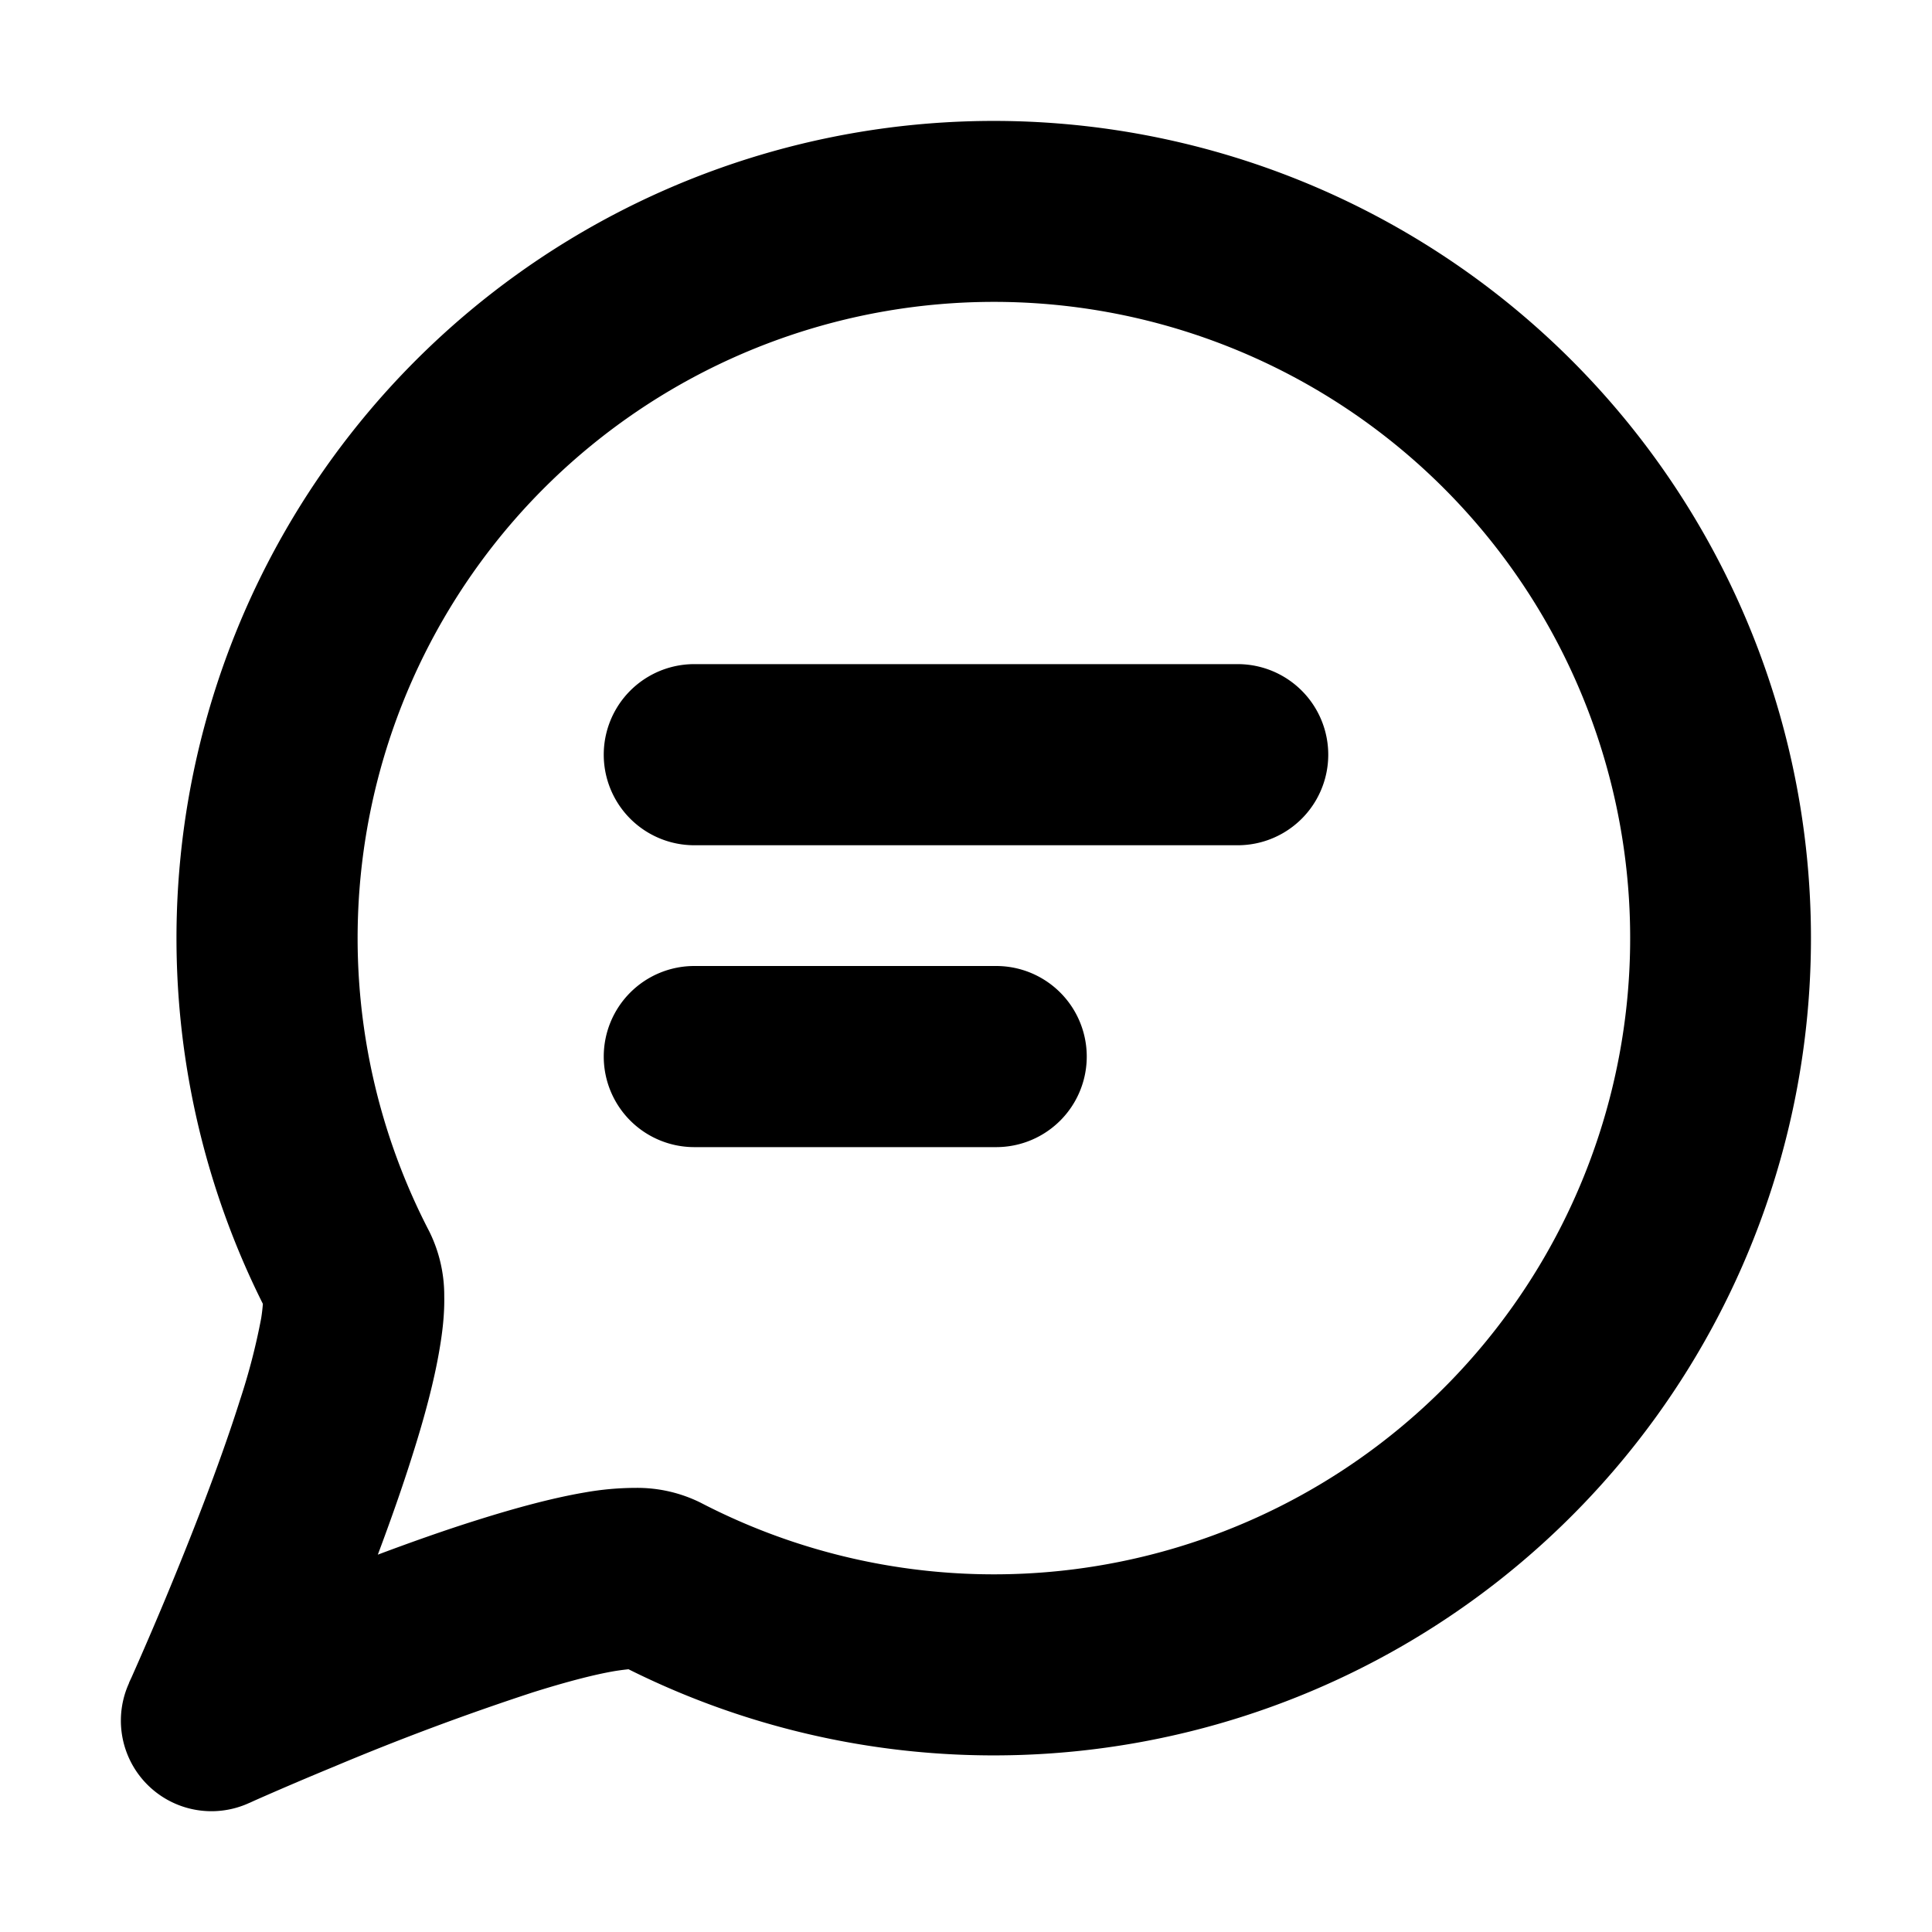
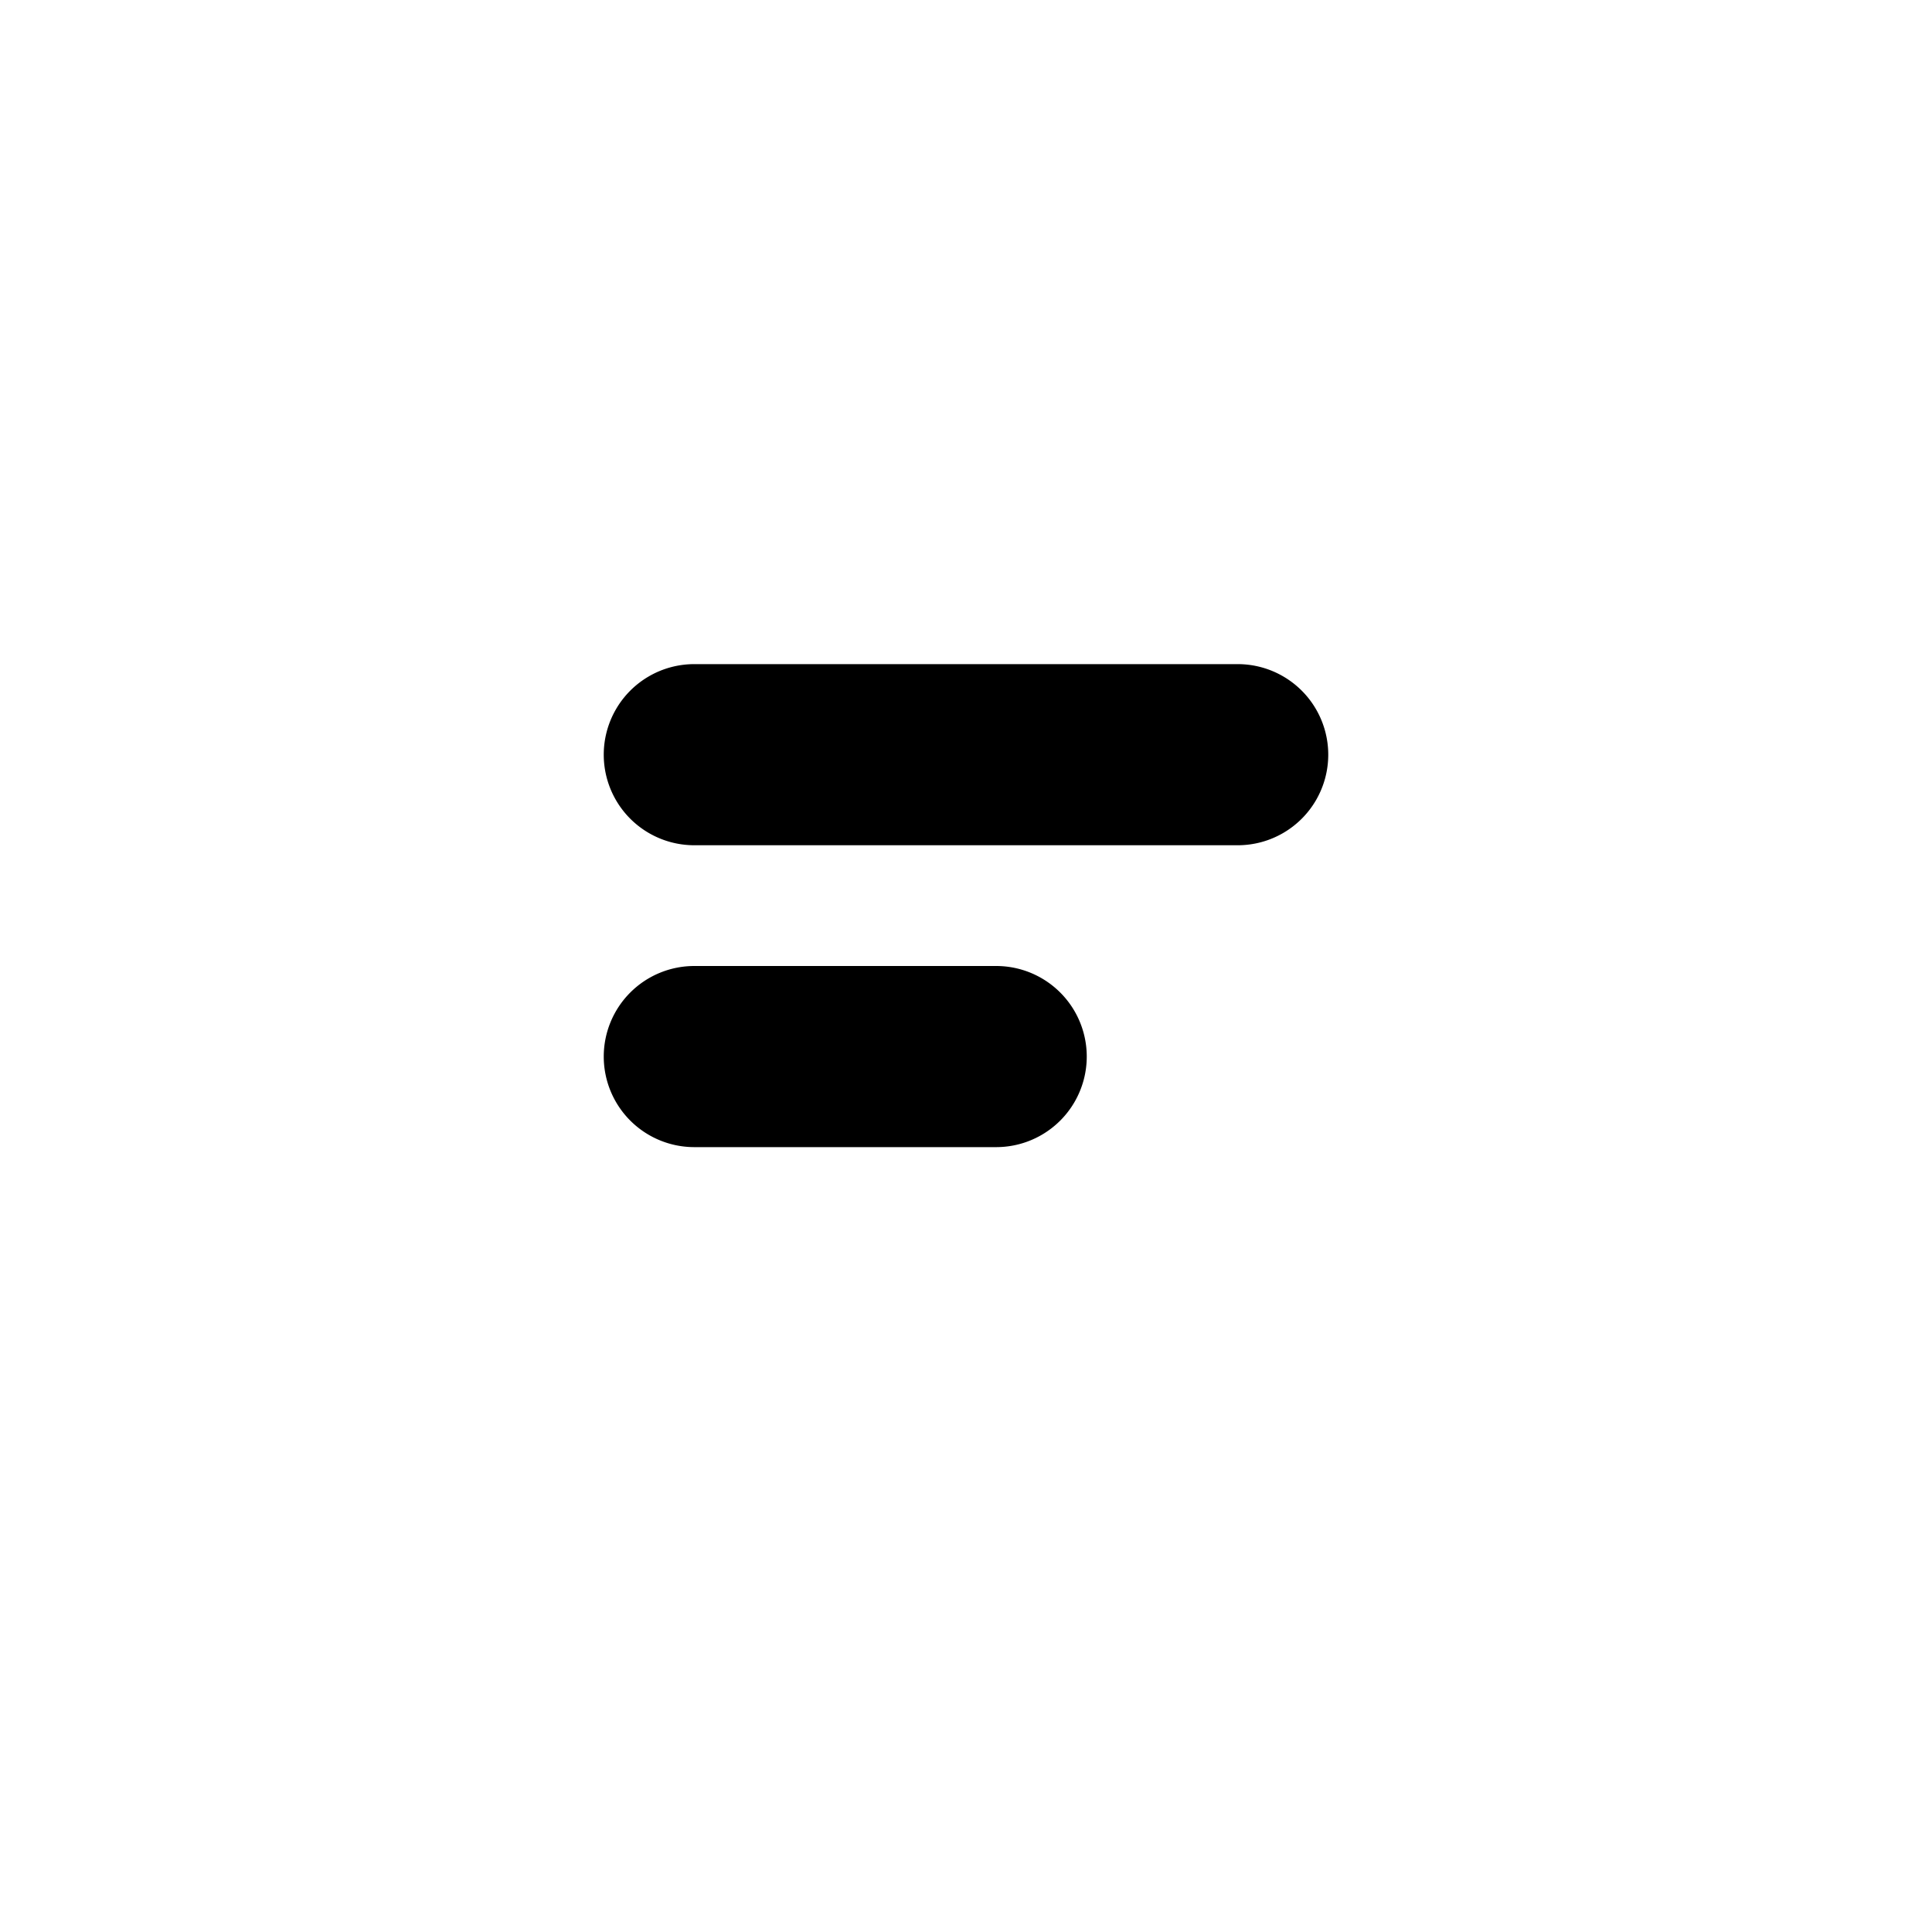
<svg xmlns="http://www.w3.org/2000/svg" width="800px" height="800px" viewBox="0 0 16 16" fill="none">
  <g fill="#000000">
-     <path d="M5 8.75A.75.75 0 015.75 8h2.5a.75.75 0 010 1.5h-2.5A.75.75 0 015 8.75zM5.75 5.5a.75.75 0 100 1.5h4.5a.75.75 0 000-1.5h-4.5z" />
-     <path fill-rule="evenodd" d="M2.058 14.934l.002-.001.01-.004.037-.017a28.983 28.983 0 01.658-.281 21.485 21.485 0 011.649-.616c.274-.086.506-.147.678-.176.049-.008.086-.012.113-.015a6.768 6.768 0 10-3.028-3.026 1.384 1.384 0 01-.014.119 5.296 5.296 0 01-.176.679c-.172.545-.42 1.17-.618 1.646a31.45 31.45 0 01-.28.65l-.017.036-.004.01v.002a.75.75 0 00.99.994zM8.231 2.5a5.269 5.269 0 11-2.43 9.944 1.18 1.18 0 00-.535-.122 2.432 2.432 0 00-.424.038c-.27.046-.577.13-.879.225-.272.085-.557.186-.834.29.103-.275.203-.557.288-.828.096-.302.18-.612.225-.885.023-.136.04-.283.037-.428a1.193 1.193 0 00-.123-.534 5.269 5.269 0 014.675-7.7z" clip-rule="evenodd" />
+     <path d="M5 8.75A.75.75 0 015.75 8h2.5a.75.75 0 010 1.5h-2.5A.75.75 0 015 8.75zM5.75 5.5a.75.75 0 100 1.5h4.5a.75.75 0 000-1.5h-4.5" />
  </g>
</svg>